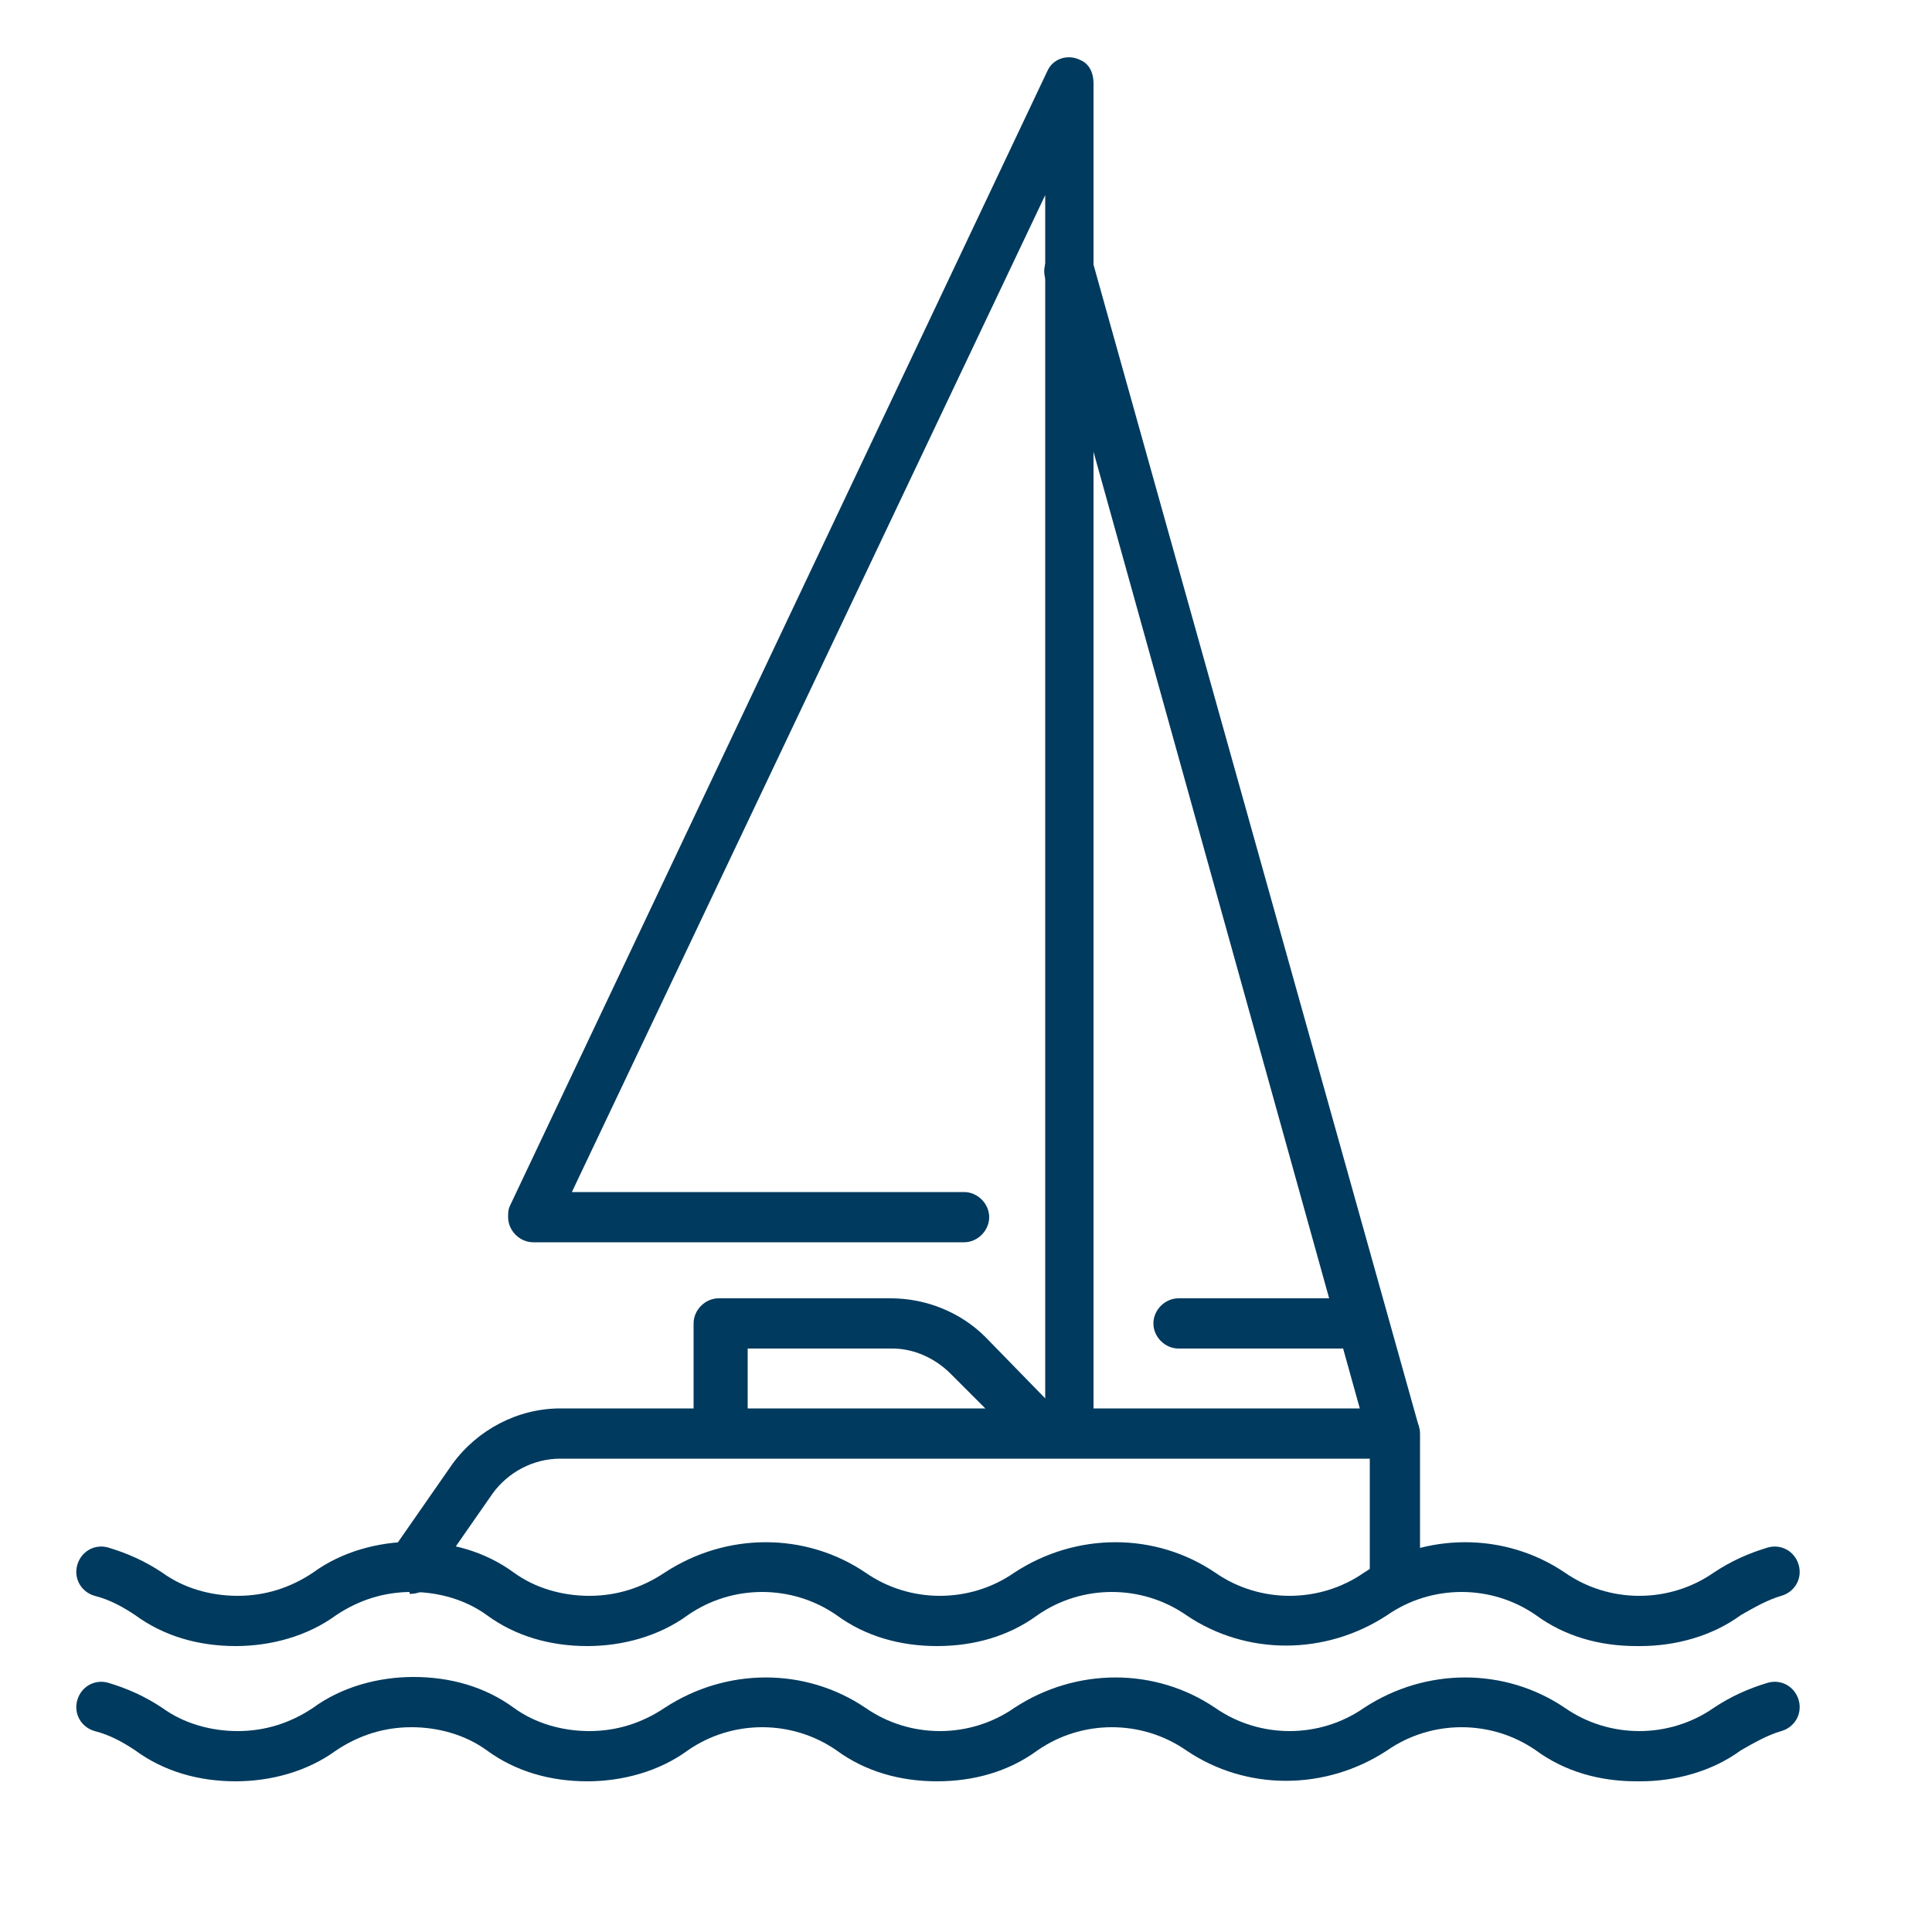
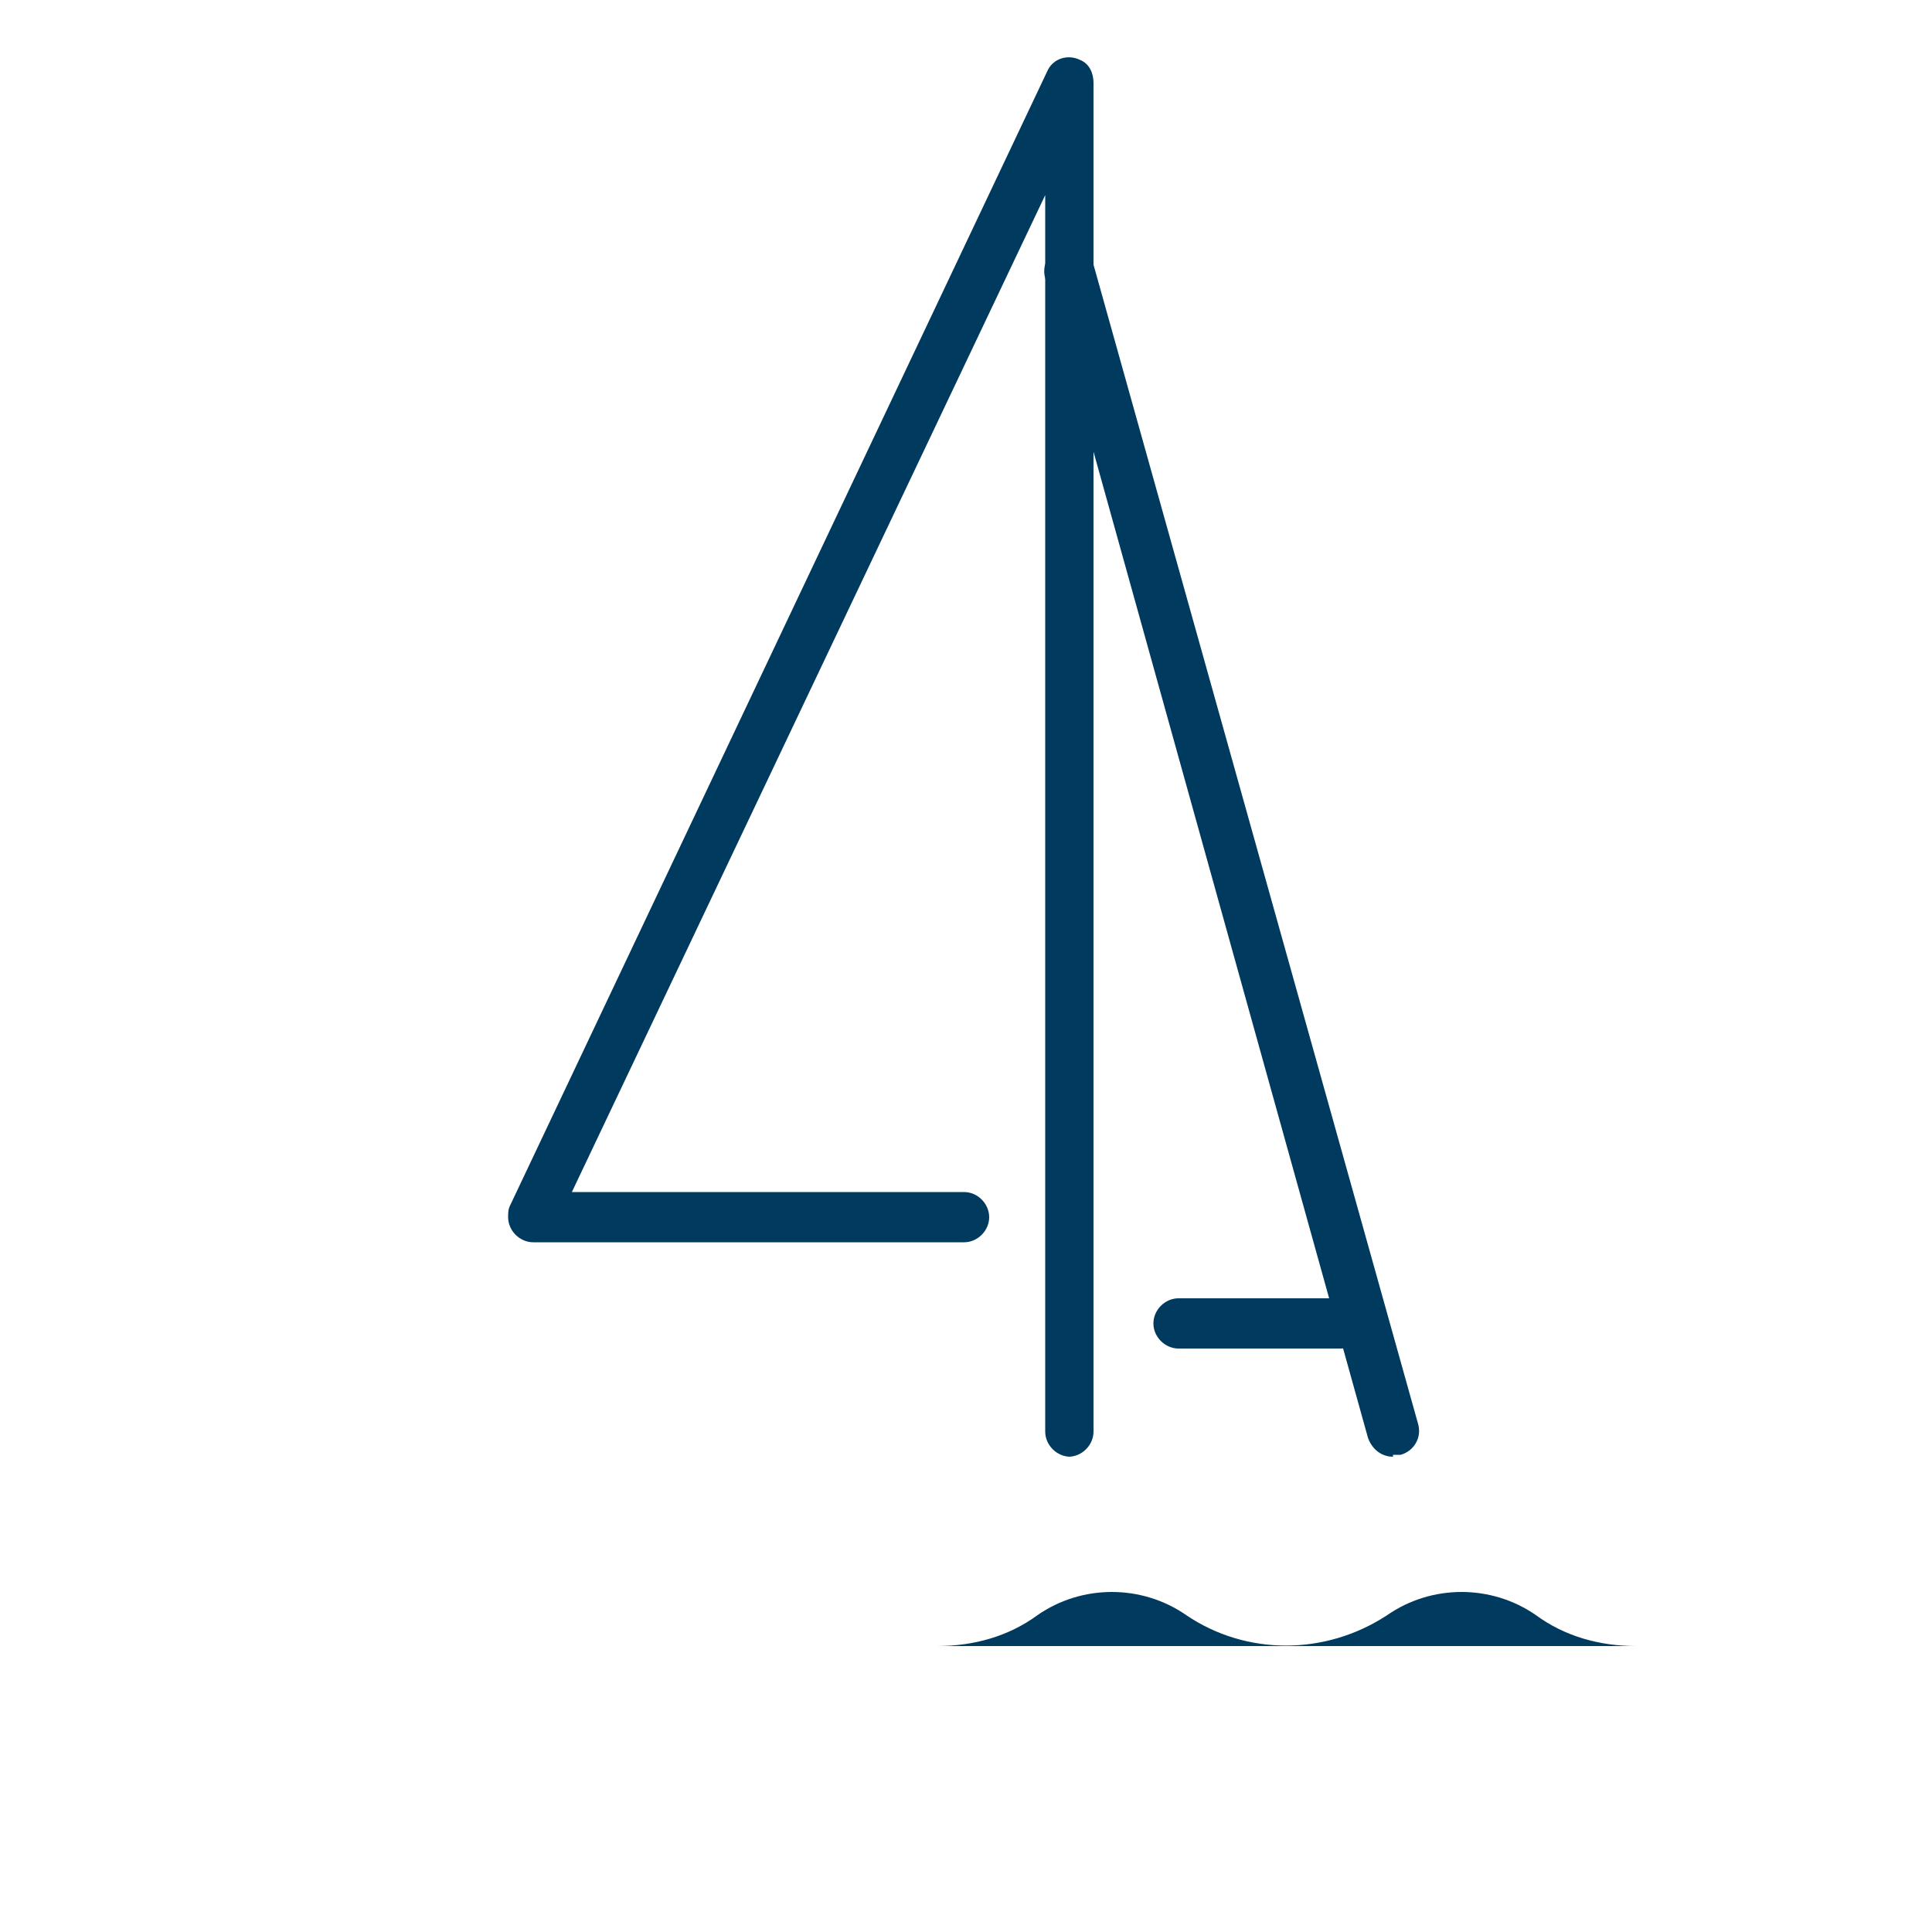
<svg xmlns="http://www.w3.org/2000/svg" id="Layer_1" version="1.1" viewBox="0 0 100 100">
  <defs>
    <style>
      .st0 {
        fill: #003a5e;
      }
    </style>
  </defs>
  <g id="Sailing">
    <g id="Group_5398">
      <g id="Group_5813">
-         <path id="Path_4290" class="st0" d="M84.7,85.2c-1.9,0-3.7-.5-5.2-1.6-2.3-1.6-5.4-1.6-7.7,0-3.2,2.1-7.3,2.1-10.4,0-2.3-1.6-5.4-1.6-7.7,0-1.5,1.1-3.3,1.6-5.2,1.6h0c-1.9,0-3.7-.5-5.2-1.6-2.3-1.6-5.4-1.6-7.7,0-1.5,1.1-3.4,1.6-5.2,1.6-1.9,0-3.7-.5-5.2-1.6-1.1-.8-2.5-1.2-3.9-1.2-1.4,0-2.7.4-3.9,1.2-1.5,1.1-3.4,1.6-5.2,1.6-1.9,0-3.7-.5-5.2-1.6-.6-.4-1.3-.8-2.1-1-.7-.2-1.1-.9-.9-1.6.2-.7.9-1.1,1.6-.9,1,.3,1.9.7,2.8,1.3,1.1.8,2.5,1.2,3.9,1.2,1.4,0,2.7-.4,3.9-1.2,1.5-1.1,3.4-1.6,5.2-1.6,1.9,0,3.7.5,5.2,1.6,1.1.8,2.5,1.2,3.9,1.2,1.4,0,2.7-.4,3.9-1.2,3.2-2.1,7.3-2.1,10.4,0,2.3,1.6,5.4,1.6,7.7,0,3.2-2.1,7.3-2.1,10.4,0,2.3,1.6,5.4,1.6,7.7,0,3.2-2.1,7.3-2.1,10.4,0,2.3,1.6,5.4,1.6,7.7,0,.9-.6,1.8-1,2.8-1.3.7-.2,1.4.2,1.6.9.2.7-.2,1.4-.9,1.6-.7.2-1.4.6-2.1,1-1.5,1.1-3.4,1.6-5.2,1.6" />
-         <path id="Path_4291" class="st0" d="M84.7,92.2c-1.9,0-3.7-.5-5.2-1.6-2.3-1.6-5.4-1.6-7.7,0-3.2,2.1-7.3,2.1-10.4,0-2.3-1.6-5.4-1.6-7.7,0-1.5,1.1-3.3,1.6-5.2,1.6h0c-1.9,0-3.7-.5-5.2-1.6-2.3-1.6-5.4-1.6-7.7,0-1.5,1.1-3.4,1.6-5.2,1.6-1.9,0-3.7-.5-5.2-1.6-1.1-.8-2.5-1.2-3.9-1.2-1.4,0-2.7.4-3.9,1.2-1.5,1.1-3.4,1.6-5.2,1.6-1.9,0-3.7-.5-5.2-1.6-.6-.4-1.3-.8-2.1-1-.7-.2-1.1-.9-.9-1.6.2-.7.9-1.1,1.6-.9,0,0,0,0,0,0,1,.3,1.9.7,2.8,1.3,1.1.8,2.5,1.2,3.9,1.2,1.4,0,2.7-.4,3.9-1.2,1.5-1.1,3.4-1.6,5.2-1.6,1.9,0,3.7.5,5.2,1.6,1.1.8,2.5,1.2,3.9,1.2,1.4,0,2.7-.4,3.9-1.2,3.2-2.1,7.3-2.1,10.4,0,2.3,1.6,5.4,1.6,7.7,0,3.2-2.1,7.3-2.1,10.4,0,2.3,1.6,5.4,1.6,7.7,0,3.2-2.1,7.3-2.1,10.4,0,2.3,1.6,5.4,1.6,7.7,0,.9-.6,1.8-1,2.8-1.3.7-.2,1.4.2,1.6.9.2.7-.2,1.4-.9,1.6-.7.2-1.4.6-2.1,1-1.5,1.1-3.4,1.6-5.2,1.6" />
-         <path id="Path_4292" class="st0" d="M21.2,82.4c-.3,0-.5,0-.7-.2-.6-.4-.7-1.2-.3-1.8l3.2-4.6c1.3-1.8,3.4-2.9,5.6-2.9h43.2c.7,0,1.3.6,1.3,1.3v7c0,.7-.6,1.3-1.3,1.3-.7,0-1.3-.6-1.3-1.3h0v-5.7H29c-1.4,0-2.7.7-3.5,1.8l-3.2,4.6c-.2.4-.6.6-1.1.6" />
-         <path id="Path_4293" class="st0" d="M37.2,75.4c-.7,0-1.3-.6-1.3-1.3v-5.6c0-.7.6-1.3,1.3-1.3h8.9c1.8,0,3.6.7,4.9,2l3.9,4c.5.5.5,1.3,0,1.8s-1.3.5-1.8,0l-3.9-3.9c-.8-.8-1.9-1.3-3-1.3h-7.5v4.3c0,.7-.6,1.3-1.3,1.3" />
+         <path id="Path_4290" class="st0" d="M84.7,85.2c-1.9,0-3.7-.5-5.2-1.6-2.3-1.6-5.4-1.6-7.7,0-3.2,2.1-7.3,2.1-10.4,0-2.3-1.6-5.4-1.6-7.7,0-1.5,1.1-3.3,1.6-5.2,1.6h0" />
        <path id="Path_4294" class="st0" d="M55.4,75.4c-.7,0-1.3-.6-1.3-1.3V10.1l-24.5,51.6h20.3c.7,0,1.3.6,1.3,1.3,0,.7-.6,1.3-1.3,1.3h-22.3c-.7,0-1.3-.6-1.3-1.3,0-.2,0-.4.1-.6L54.2,3.7c.3-.7,1.1-.9,1.7-.6.5.2.7.7.7,1.2v69.8c0,.7-.6,1.3-1.3,1.3" />
        <path id="Path_4295" class="st0" d="M72.1,75.4c-.6,0-1.1-.4-1.3-1L54.1,14.4c-.2-.7.2-1.4.9-1.6s1.4.2,1.6.9c0,0,0,0,0,0l16.8,60c.2.7-.2,1.4-.9,1.6-.1,0-.2,0-.4,0" />
        <path id="Path_4296" class="st0" d="M69.4,69.8h-8.4c-.7,0-1.3-.6-1.3-1.3,0-.7.6-1.3,1.3-1.3h8.4c.7,0,1.3.6,1.3,1.3,0,.7-.6,1.3-1.3,1.3" />
      </g>
    </g>
  </g>
</svg>